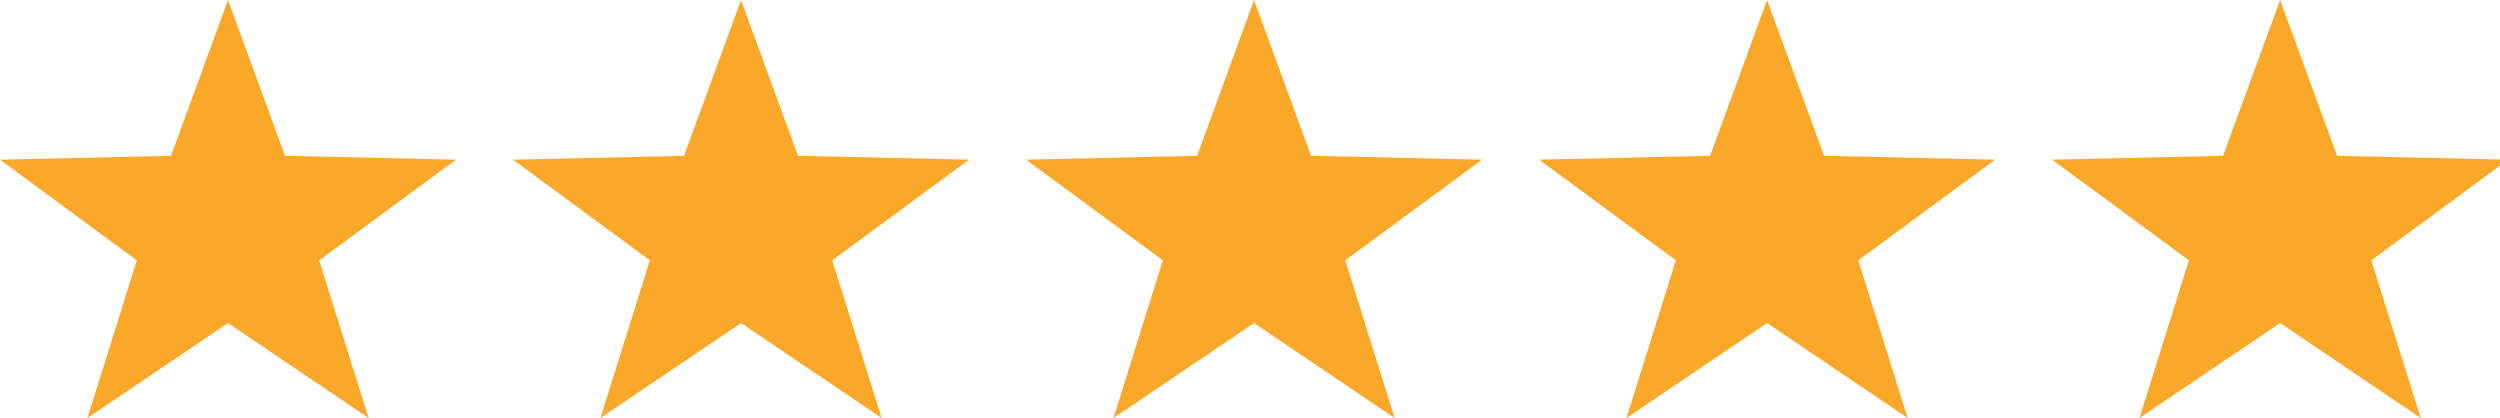
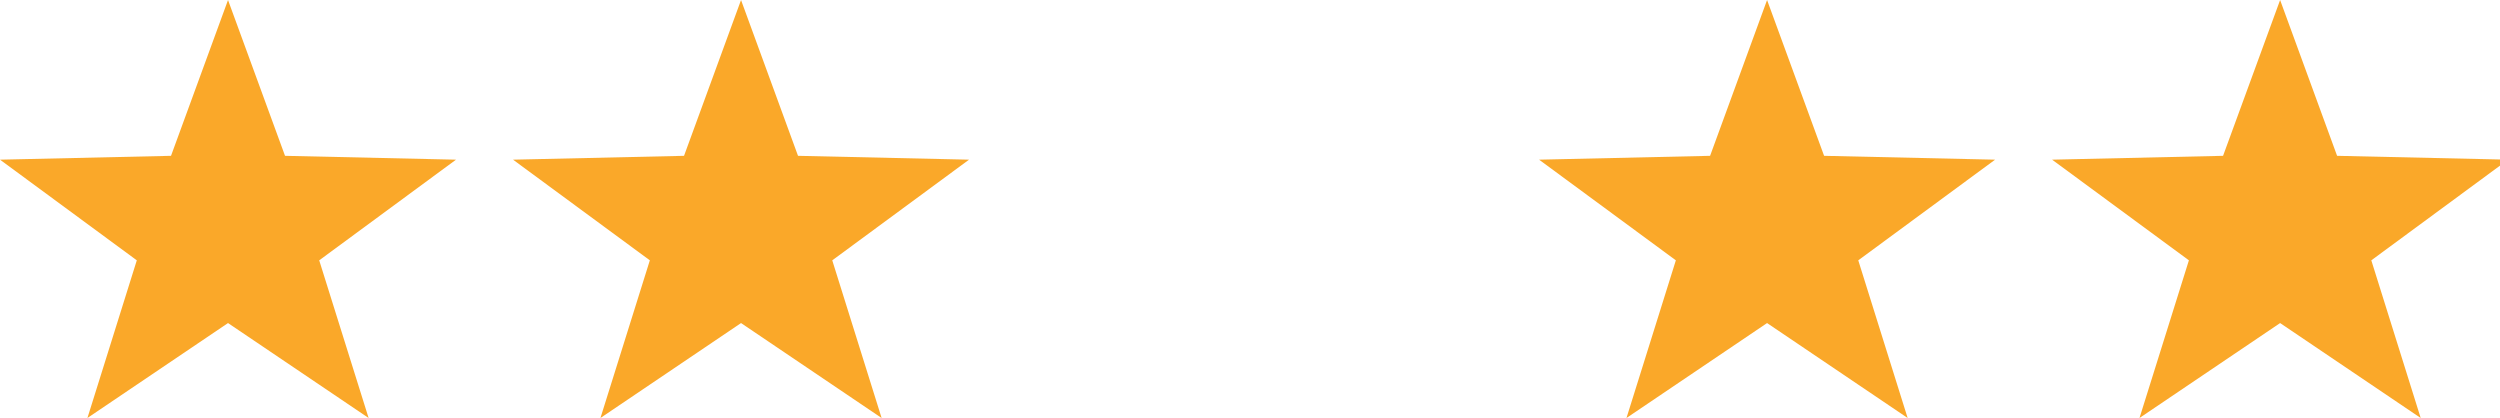
<svg xmlns="http://www.w3.org/2000/svg" version="1.1" id="Layer_1" x="0px" y="0px" width="102.667px" height="17.166px" viewBox="0 0 102.667 17.166" enable-background="new 0 0 102.667 17.166" xml:space="preserve">
  <polygon fill="#FAA829" points="9.364,13.267 3.59,17.166 5.618,10.691 0,6.557 7.023,6.399 9.364,0.001 11.705,6.399 18.727,6.557   13.109,10.691 15.138,17.166 " />
  <polygon fill="#FAA829" points="30.432,13.267 24.658,17.166 26.687,10.691 21.068,6.557 28.091,6.399 30.432,0.001 32.772,6.399   39.795,6.557 34.178,10.691 36.205,17.166 " />
-   <polygon fill="#FAA829" points="51.5,13.267 45.727,17.166 47.755,10.691 42.137,6.557 49.16,6.399 51.5,0.001 53.841,6.399   60.863,6.557 55.246,10.691 57.273,17.166 " />
  <polygon fill="#FAA829" points="72.568,13.267 66.794,17.166 68.822,10.691 63.205,6.557 70.228,6.399 72.568,0.001 74.91,6.399   81.932,6.557 76.313,10.691 78.341,17.166 " />
  <polygon fill="#FAA829" points="93.637,13.267 87.862,17.166 89.891,10.691 84.273,6.557 91.294,6.399 93.637,0.001 95.977,6.399   103,6.557 97.382,10.691 99.41,17.166 " />
</svg>